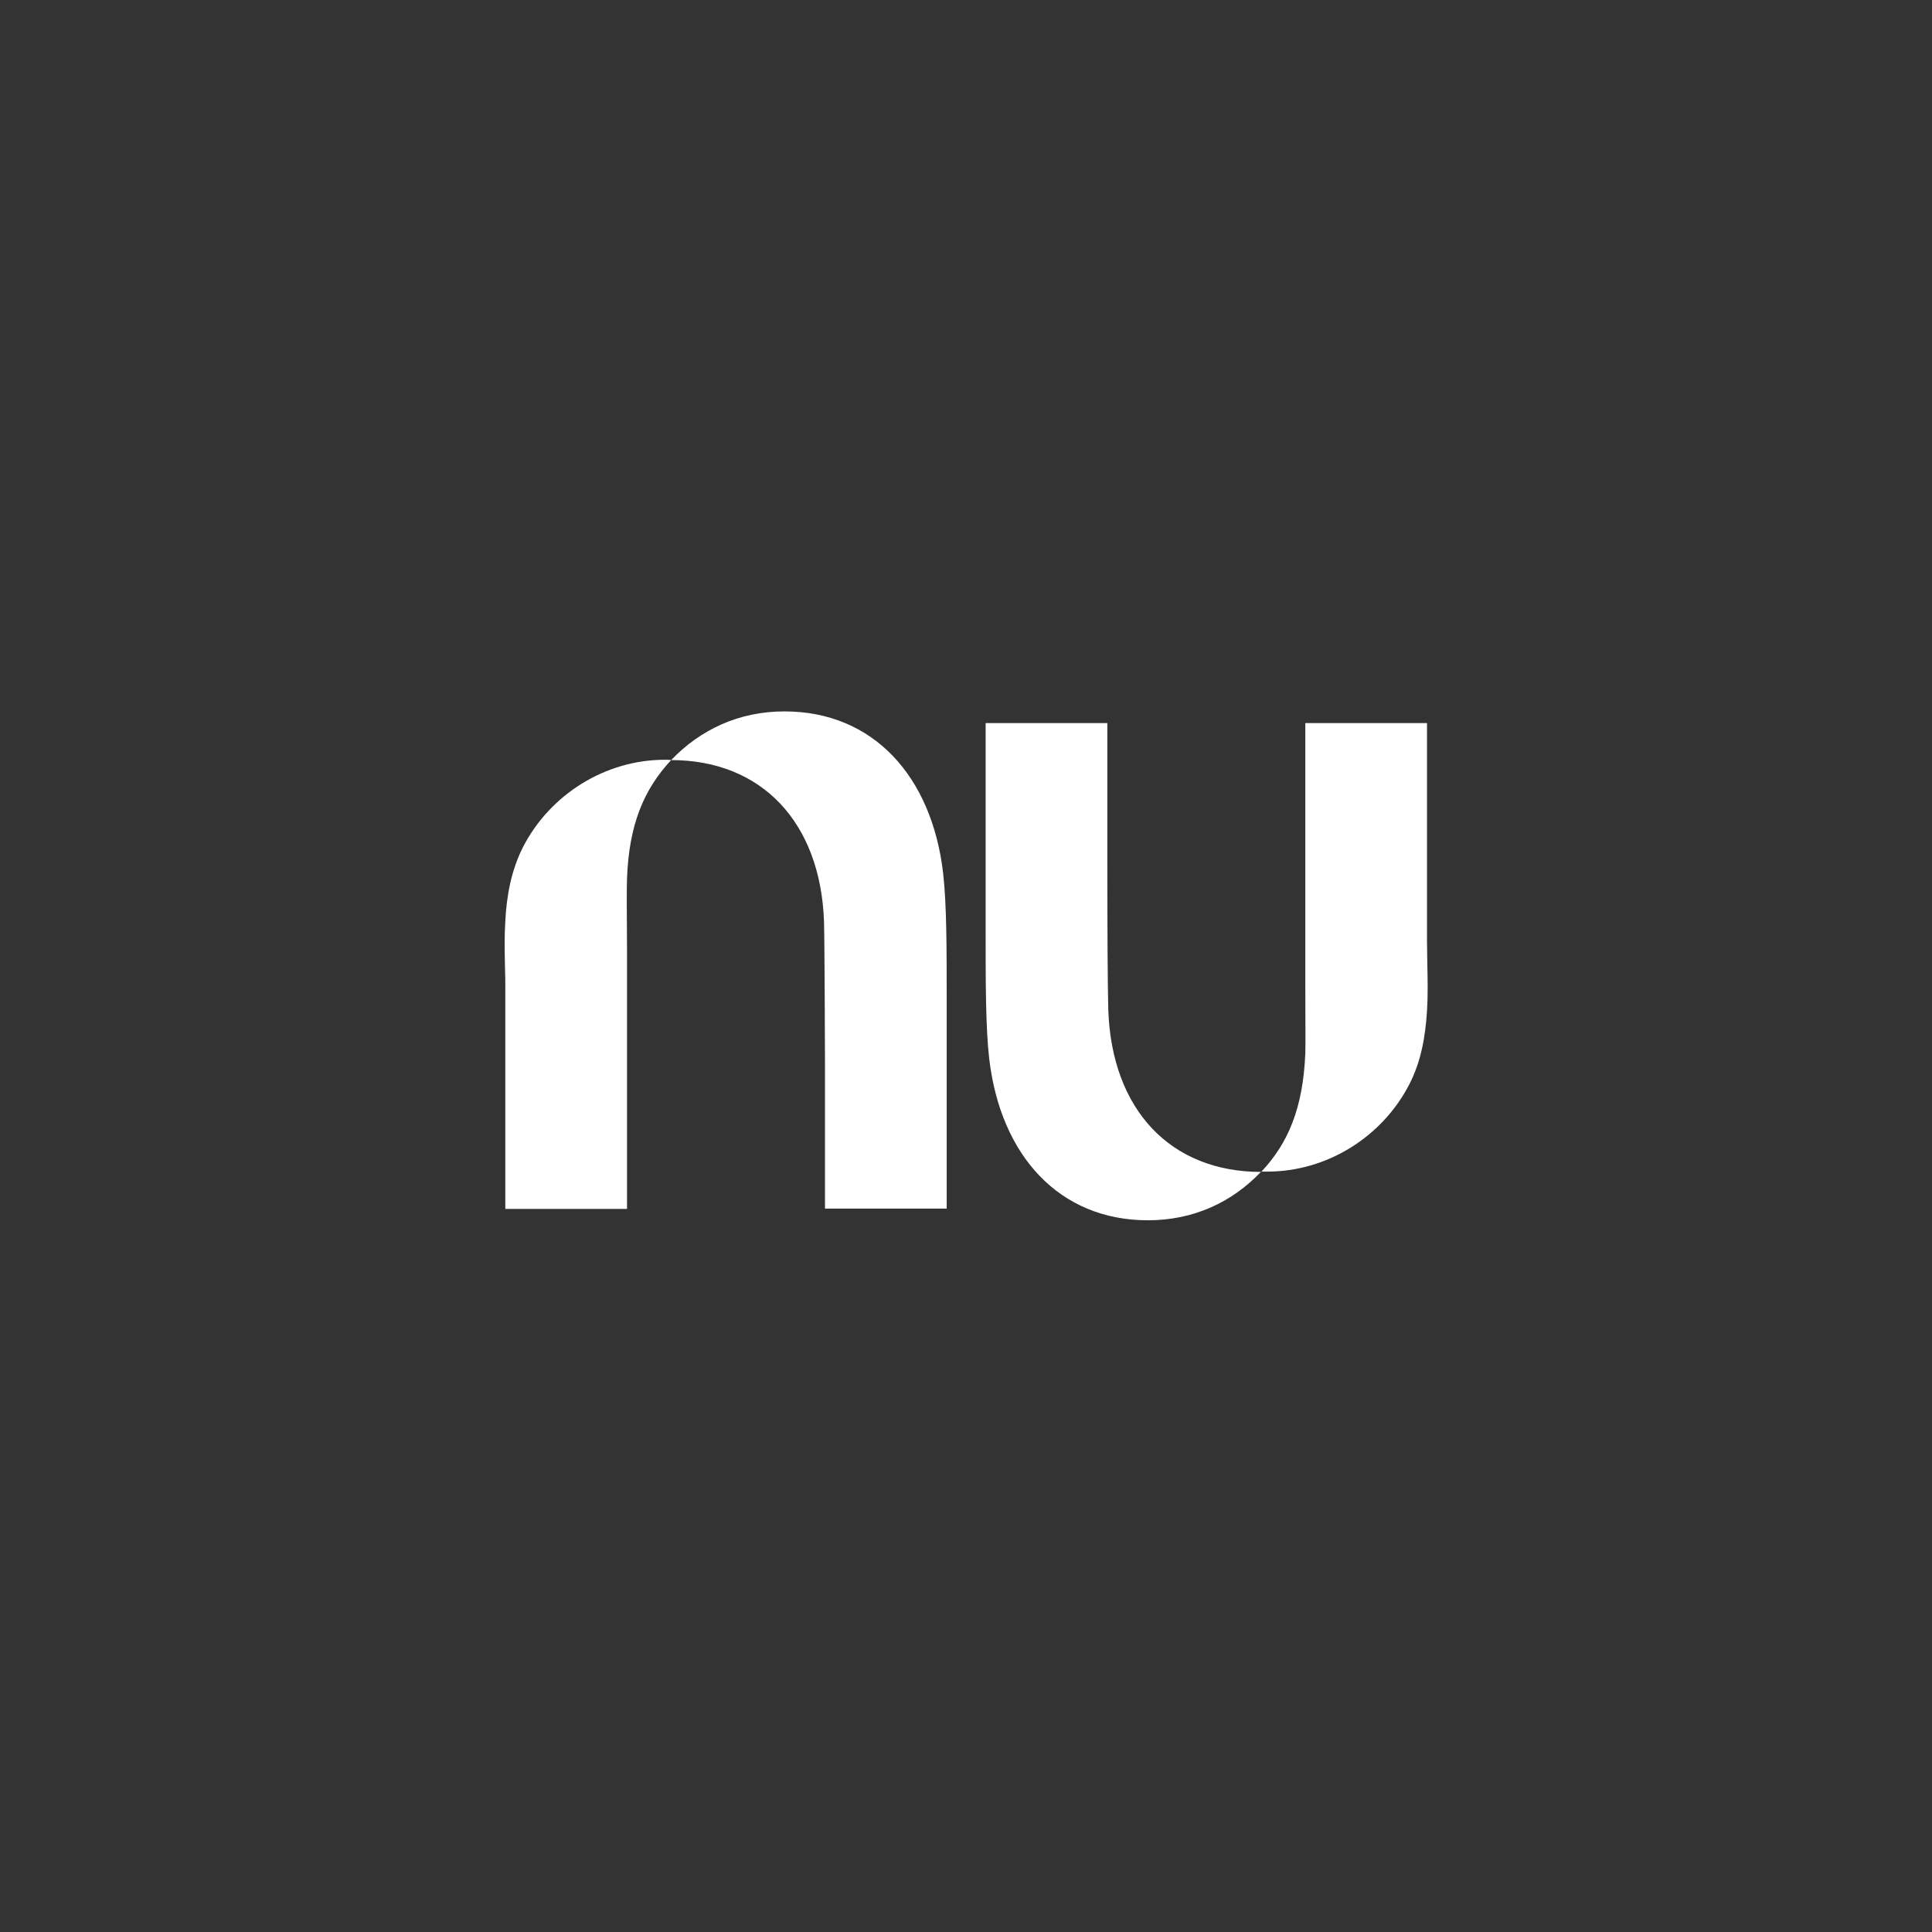
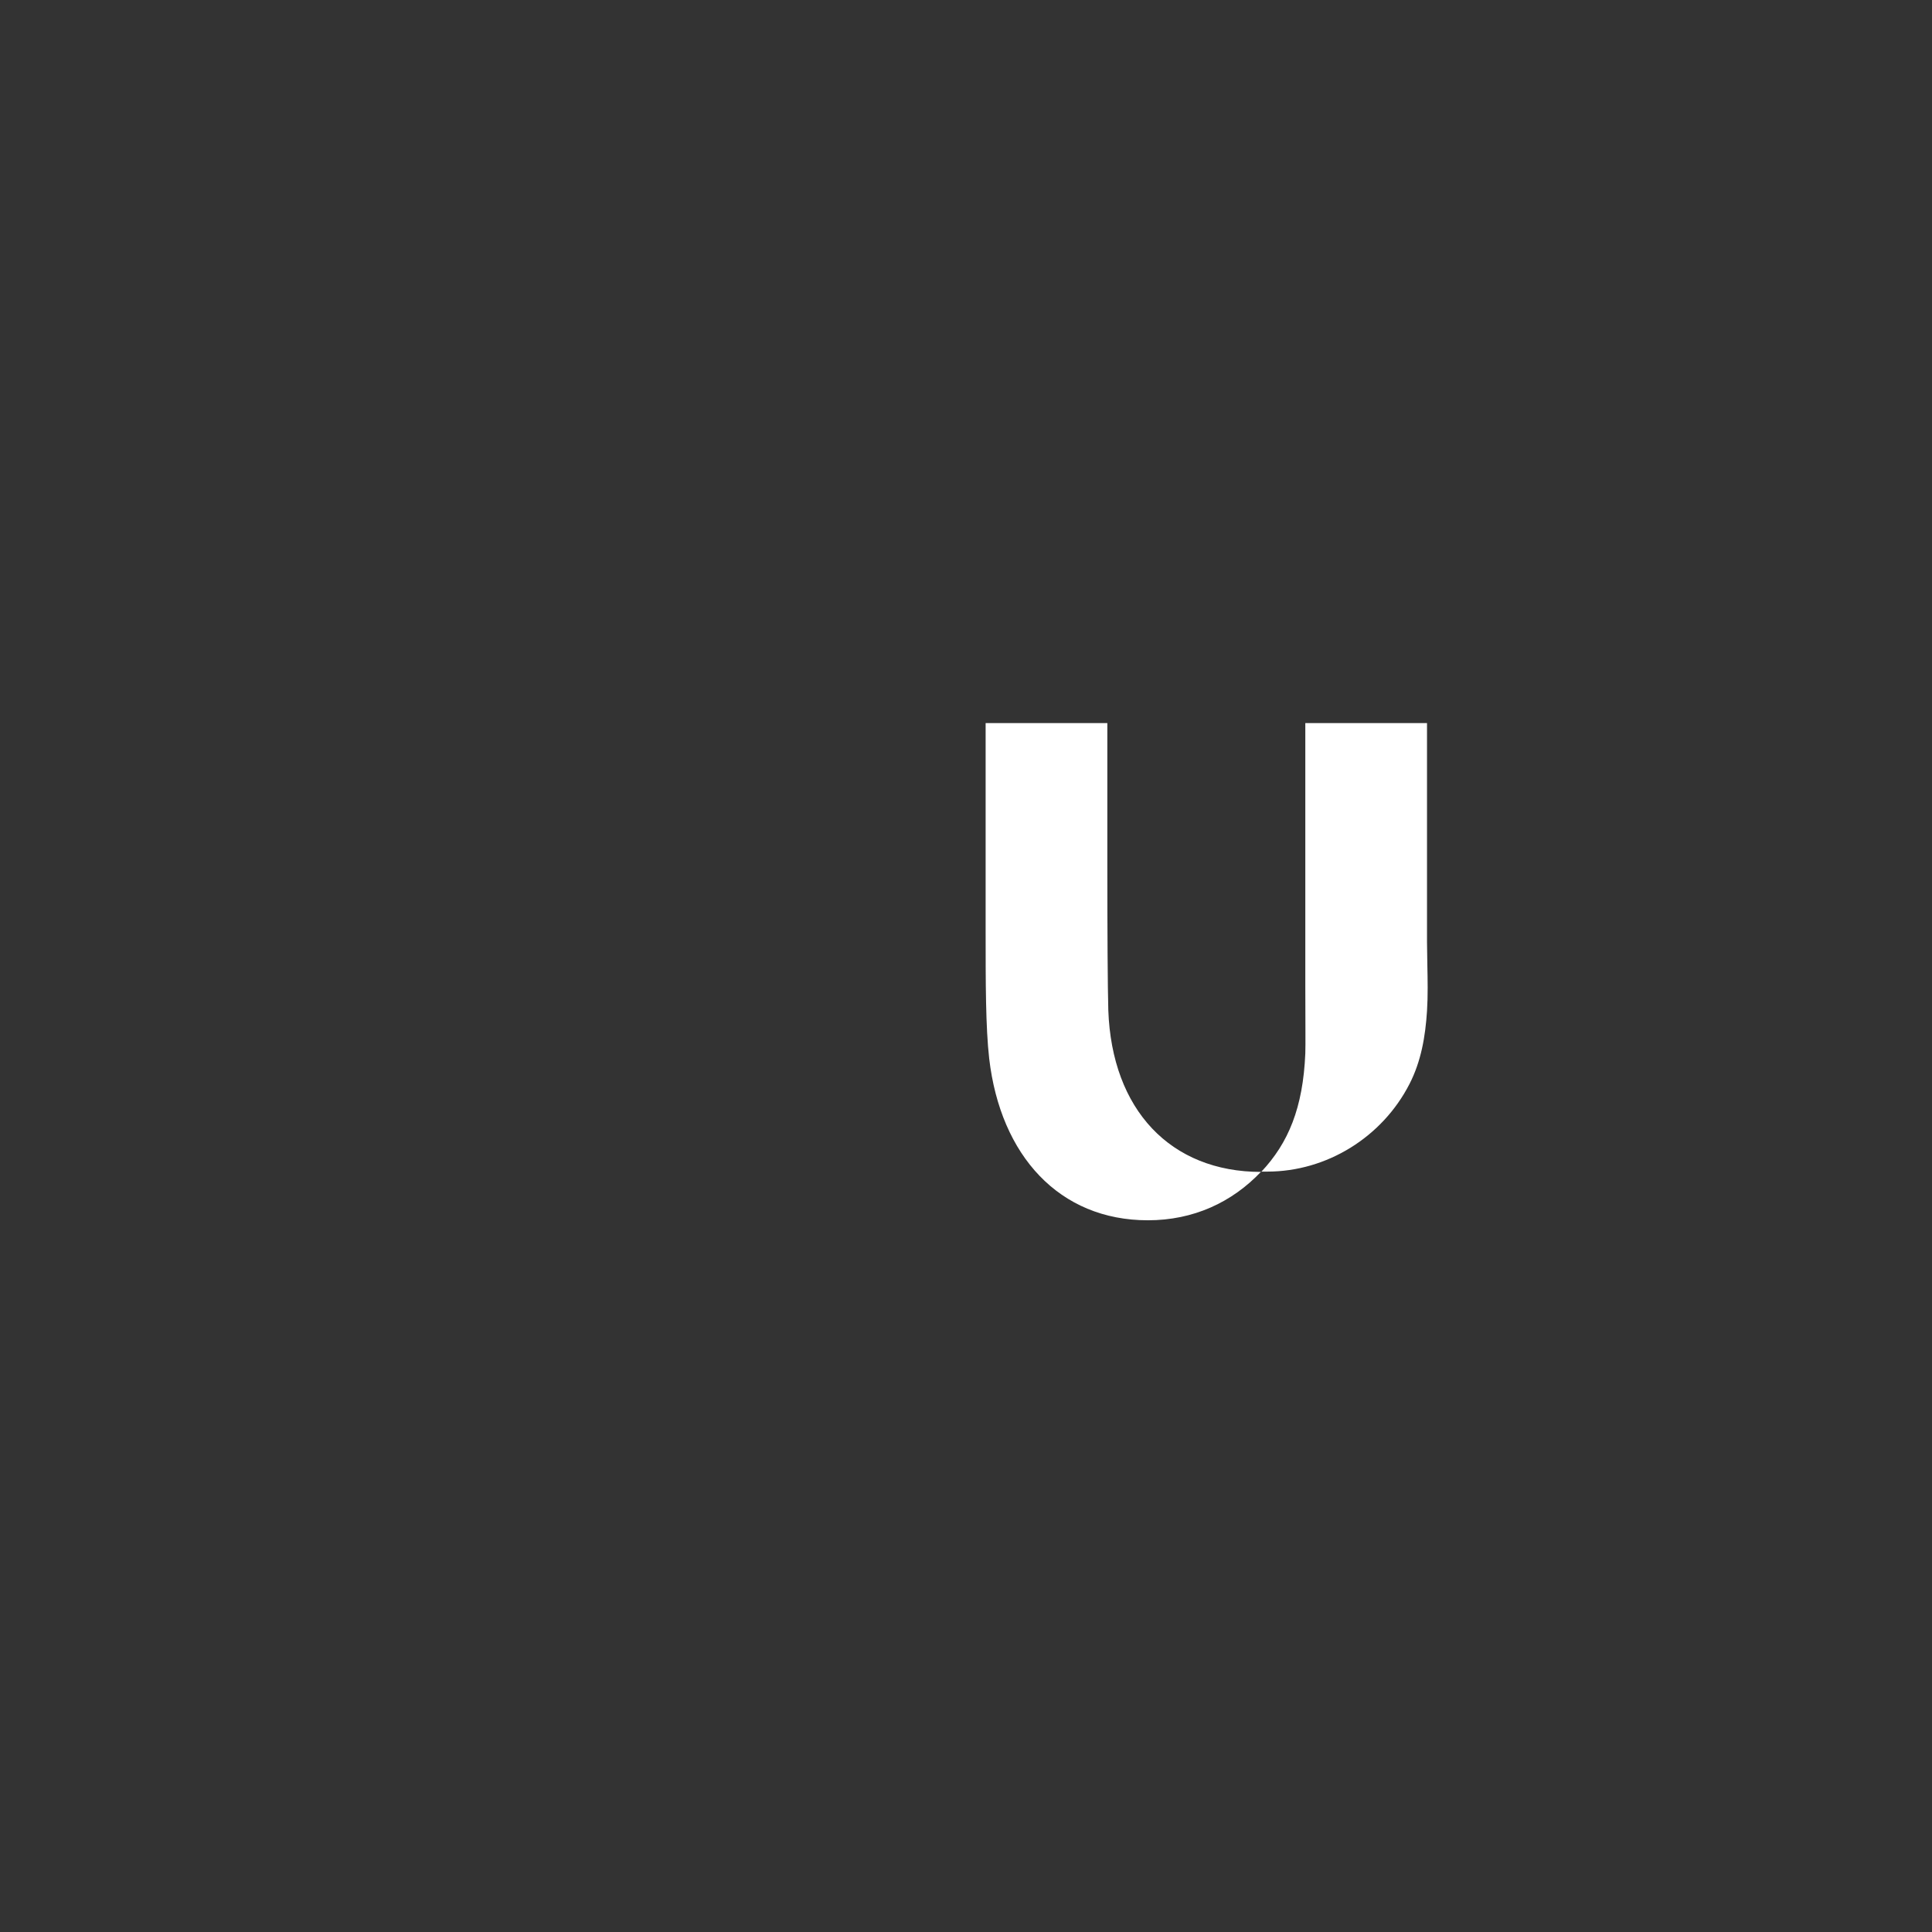
<svg xmlns="http://www.w3.org/2000/svg" version="1.1" id="Camada_1" x="0px" y="0px" viewBox="0 0 595.3 595.3" style="enable-background:new 0 0 595.3 595.3;" xml:space="preserve">
  <rect x="0" y="0" width="595.3" height="595.3" fill="#333333" stroke="none" />
  <style type="text/css">
	.st0{fill:#FFFFFF;}
</style>
  <g>
-     <path id="path2_1_" class="st0" d="M206.8,234.2c9-9.4,20.9-15,34.9-15c27.3,0,45.4,19.9,48.9,49.8c1.1,9.7,1.1,23.4,1.1,39.2   c0,1.6,0,3.3,0,4.9v59.3h-37.5v-43.9c0,0-0.1-37.6-0.3-44.6C252.8,253.4,234.7,234.2,206.8,234.2c-8.4,9-13,19.9-13.6,36.5   c-0.1,2.3-0.1,10.6,0,21.4c0,5.6,0,11.9,0,18.5c0,28.6,0,61.9,0,61.9h-37.5V305c0-2.3,0-4.6-0.1-7c-0.1-4.7-0.2-9.5,0.1-14.2   c0.4-7.8,1.8-15.5,5.4-22.7c8.4-16.4,25.5-27,43.8-27C205.5,234.1,206.1,234.1,206.8,234.2L206.8,234.2z" />
    <path id="path4_1_" class="st0" d="M439.7,311.5c0.3-4.7,0.2-9.5,0.1-14.2c0-2.3-0.1-4.7-0.1-7v-67.5h-37.5c0,0,0,33.3,0,61.9   c0,6.6,0,12.9,0,18.5c0,10.9,0.1,19.1,0,21.4c-0.7,16.7-5.2,27.6-13.6,36.5c-28,0-46-19.2-47.1-49.8c-0.2-7-0.3-24.4-0.3-44.6   v-43.9h-37.5v59.3c0,1.7,0,3.3,0,4.9c0,15.8,0,29.5,1.1,39.2c3.5,29.9,21.6,49.8,48.9,49.8c14,0,25.9-5.5,34.9-15   c0.6,0,1.3,0,1.9,0c18.3,0,35.4-10.6,43.8-27C437.9,327,439.2,319.3,439.7,311.5L439.7,311.5z" />
  </g>
</svg>